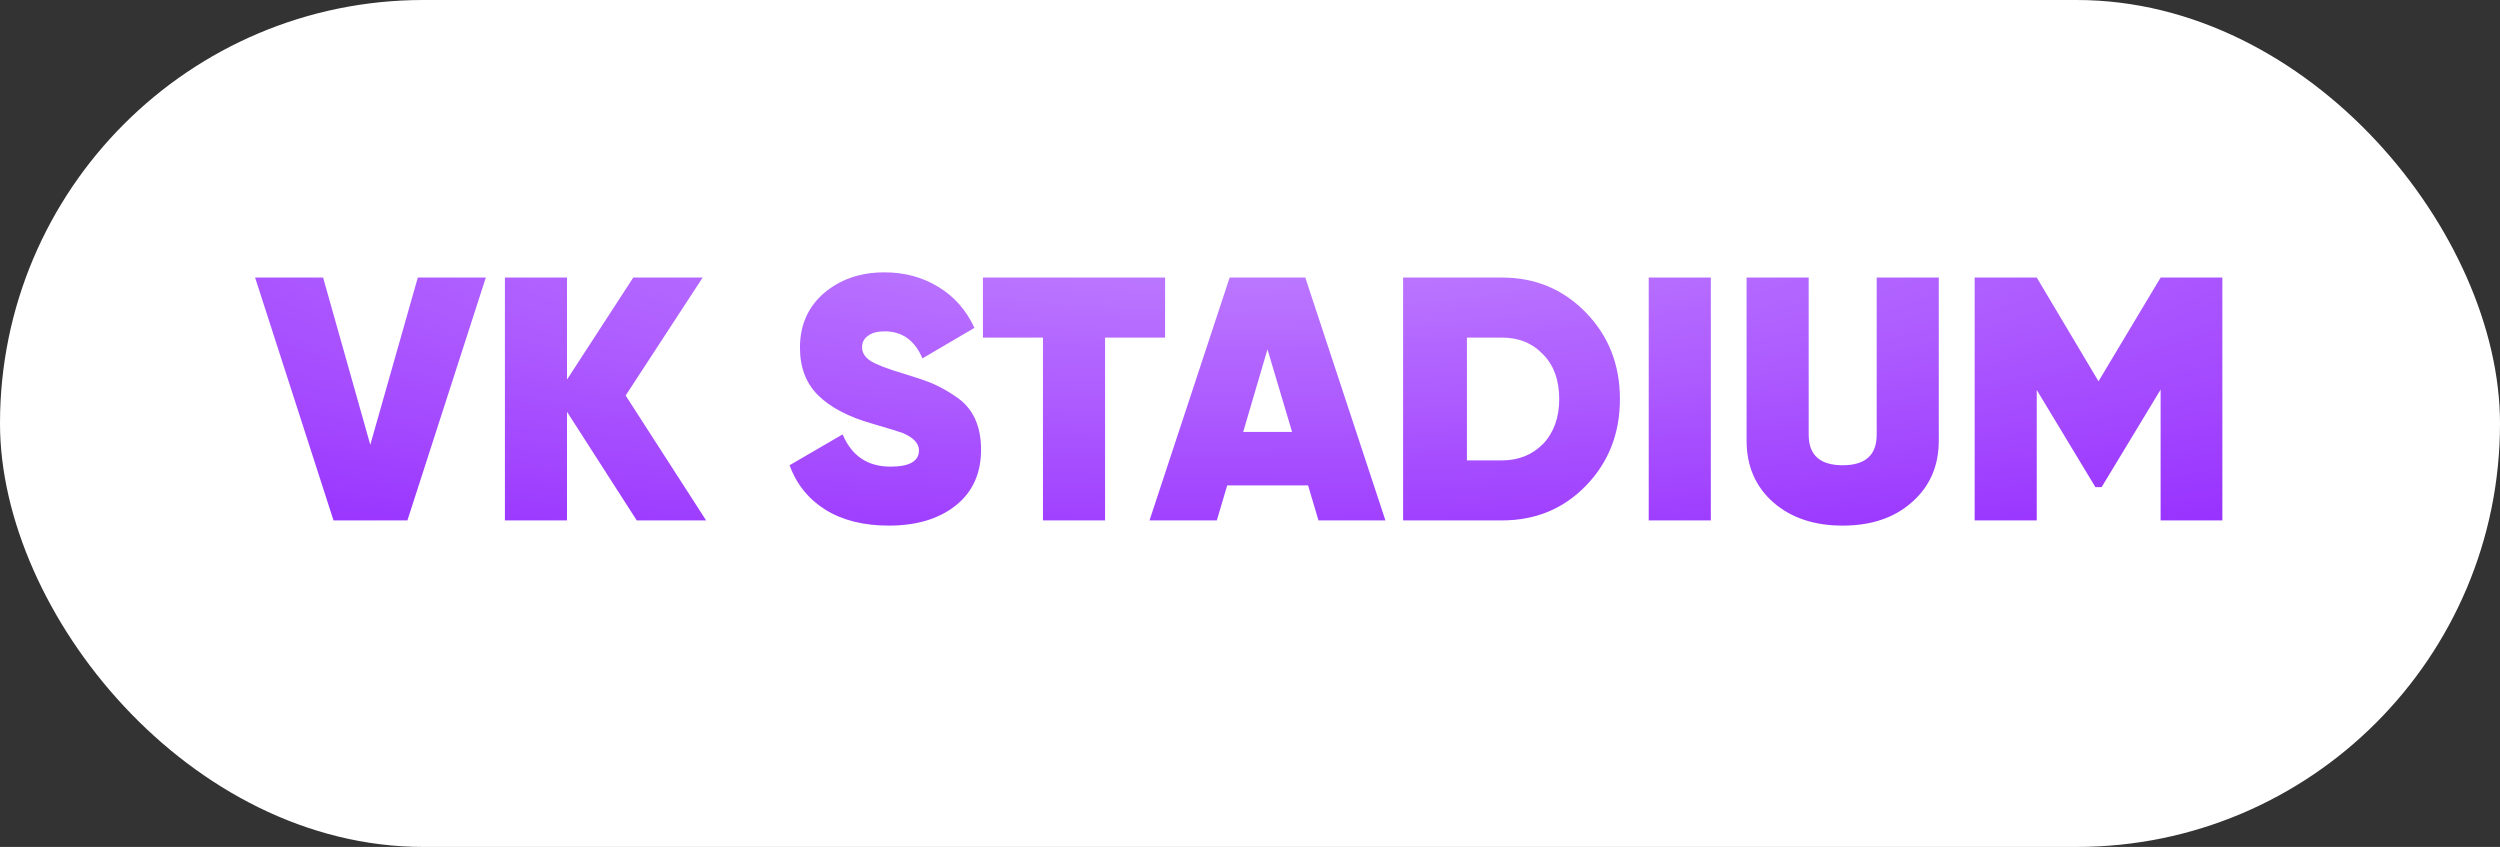
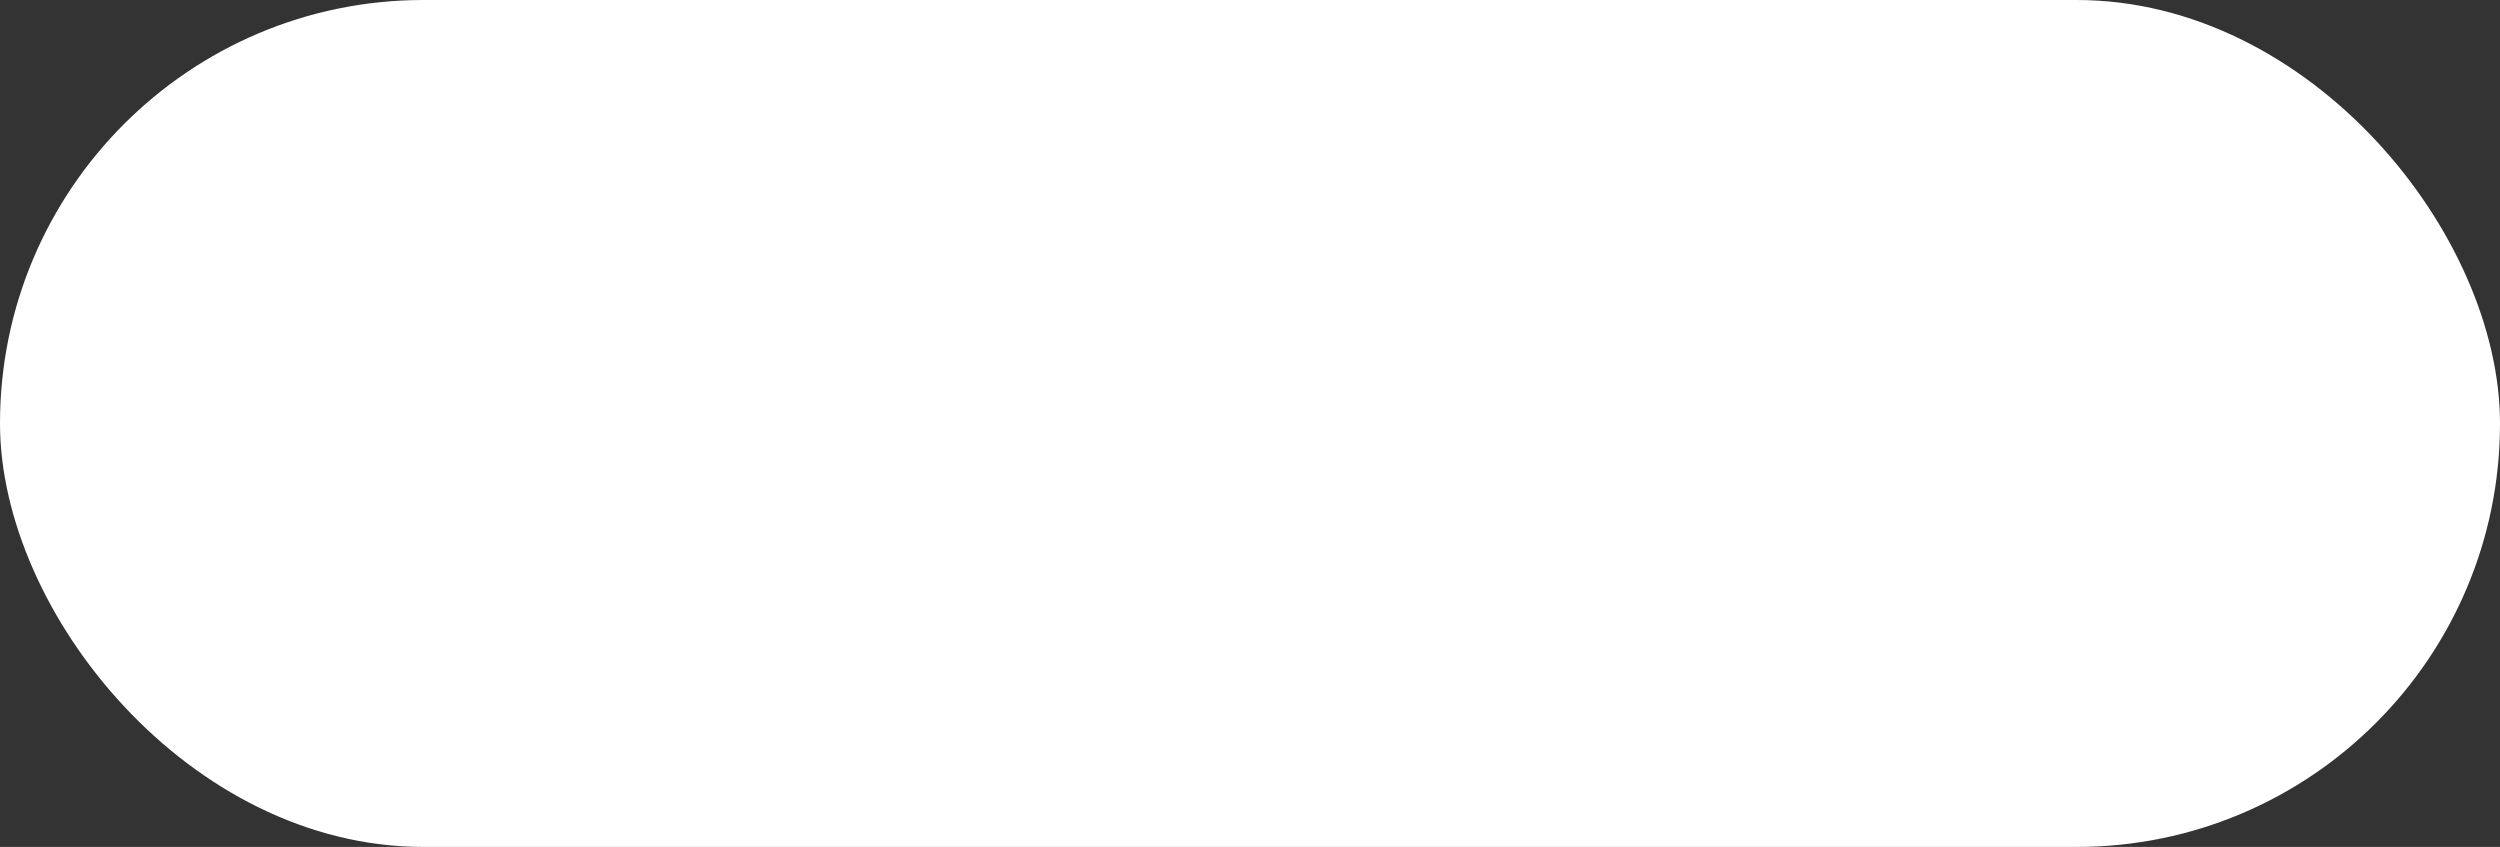
<svg xmlns="http://www.w3.org/2000/svg" width="245" height="83" viewBox="0 0 245 83" fill="none">
  <rect x="0" y="0" width="245" height="83" fill="#333333" stroke="none" />
  <rect width="245" height="83" rx="41.5" fill="white" />
-   <path d="M39.926 51H32.684L25 27.2H31.664L36.288 43.588L40.946 27.2H47.61L39.926 51ZM61.313 38.76L69.201 51H62.401L55.567 40.358V51H49.481V27.2H55.567V37.196L62.061 27.2H68.861L61.313 38.76ZM87.1 51.51C84.629 51.51 82.555 50.989 80.878 49.946C79.223 48.903 78.056 47.453 77.376 45.594L82.578 42.568C83.462 44.676 85.026 45.73 87.27 45.73C89.128 45.73 90.058 45.197 90.058 44.132C90.058 43.452 89.525 42.885 88.46 42.432C88.097 42.296 87.1 41.99 85.468 41.514C83.156 40.857 81.399 39.939 80.198 38.76C78.996 37.581 78.396 36.017 78.396 34.068C78.396 31.869 79.178 30.09 80.742 28.73C82.351 27.37 84.323 26.69 86.658 26.69C88.652 26.69 90.42 27.166 91.962 28.118C93.503 29.047 94.682 30.385 95.498 32.13L90.398 35.122C89.65 33.354 88.414 32.47 86.692 32.47C85.989 32.47 85.445 32.617 85.06 32.912C84.674 33.184 84.482 33.558 84.482 34.034C84.482 34.555 84.754 34.997 85.298 35.36C85.864 35.723 86.952 36.142 88.562 36.618C89.763 36.981 90.692 37.298 91.35 37.57C92.098 37.887 92.868 38.318 93.662 38.862C95.316 39.95 96.144 41.684 96.144 44.064C96.144 46.399 95.316 48.223 93.662 49.538C92.007 50.853 89.82 51.51 87.1 51.51ZM96.328 27.2H114.178V33.082H108.296V51H102.21V33.082H96.328V27.2ZM135.772 51H129.21L128.19 47.566H120.268L119.248 51H112.652L120.506 27.2H127.918L135.772 51ZM124.212 34.238L121.832 42.33H126.626L124.212 34.238ZM137.503 27.2H147.193C150.457 27.2 153.199 28.345 155.421 30.634C157.642 32.923 158.753 35.745 158.753 39.1C158.753 42.477 157.642 45.311 155.421 47.6C153.222 49.867 150.479 51 147.193 51H137.503V27.2ZM143.759 45.118H147.193C148.825 45.118 150.173 44.574 151.239 43.486C152.281 42.375 152.803 40.913 152.803 39.1C152.803 37.264 152.281 35.813 151.239 34.748C150.196 33.637 148.847 33.082 147.193 33.082H143.759V45.118ZM161.575 51V27.2H167.661V51H161.575ZM171.165 43.18V27.2H177.251V42.602C177.251 44.597 178.362 45.594 180.583 45.594C182.805 45.594 183.915 44.597 183.915 42.602V27.2H190.001V43.18C190.001 45.673 189.117 47.691 187.349 49.232C185.627 50.751 183.371 51.51 180.583 51.51C177.795 51.51 175.529 50.751 173.783 49.232C172.038 47.691 171.165 45.673 171.165 43.18ZM211.74 27.2H217.792V51H211.74V38.182L205.96 47.736H205.348L199.602 38.216V51H193.516V27.2H199.602L205.654 37.366L211.74 27.2Z" fill="url(#paint0_radial_1954_10853)" />
  <defs>
    <radialGradient id="paint0_radial_1954_10853" cx="0" cy="0" r="1" gradientUnits="userSpaceOnUse" gradientTransform="translate(122.261 20) rotate(89.681) scale(43.001 195.002)">
      <stop stop-color="#C284FF" stop-opacity="0.98" />
      <stop offset="1" stop-color="#9226FF" />
    </radialGradient>
  </defs>
</svg>